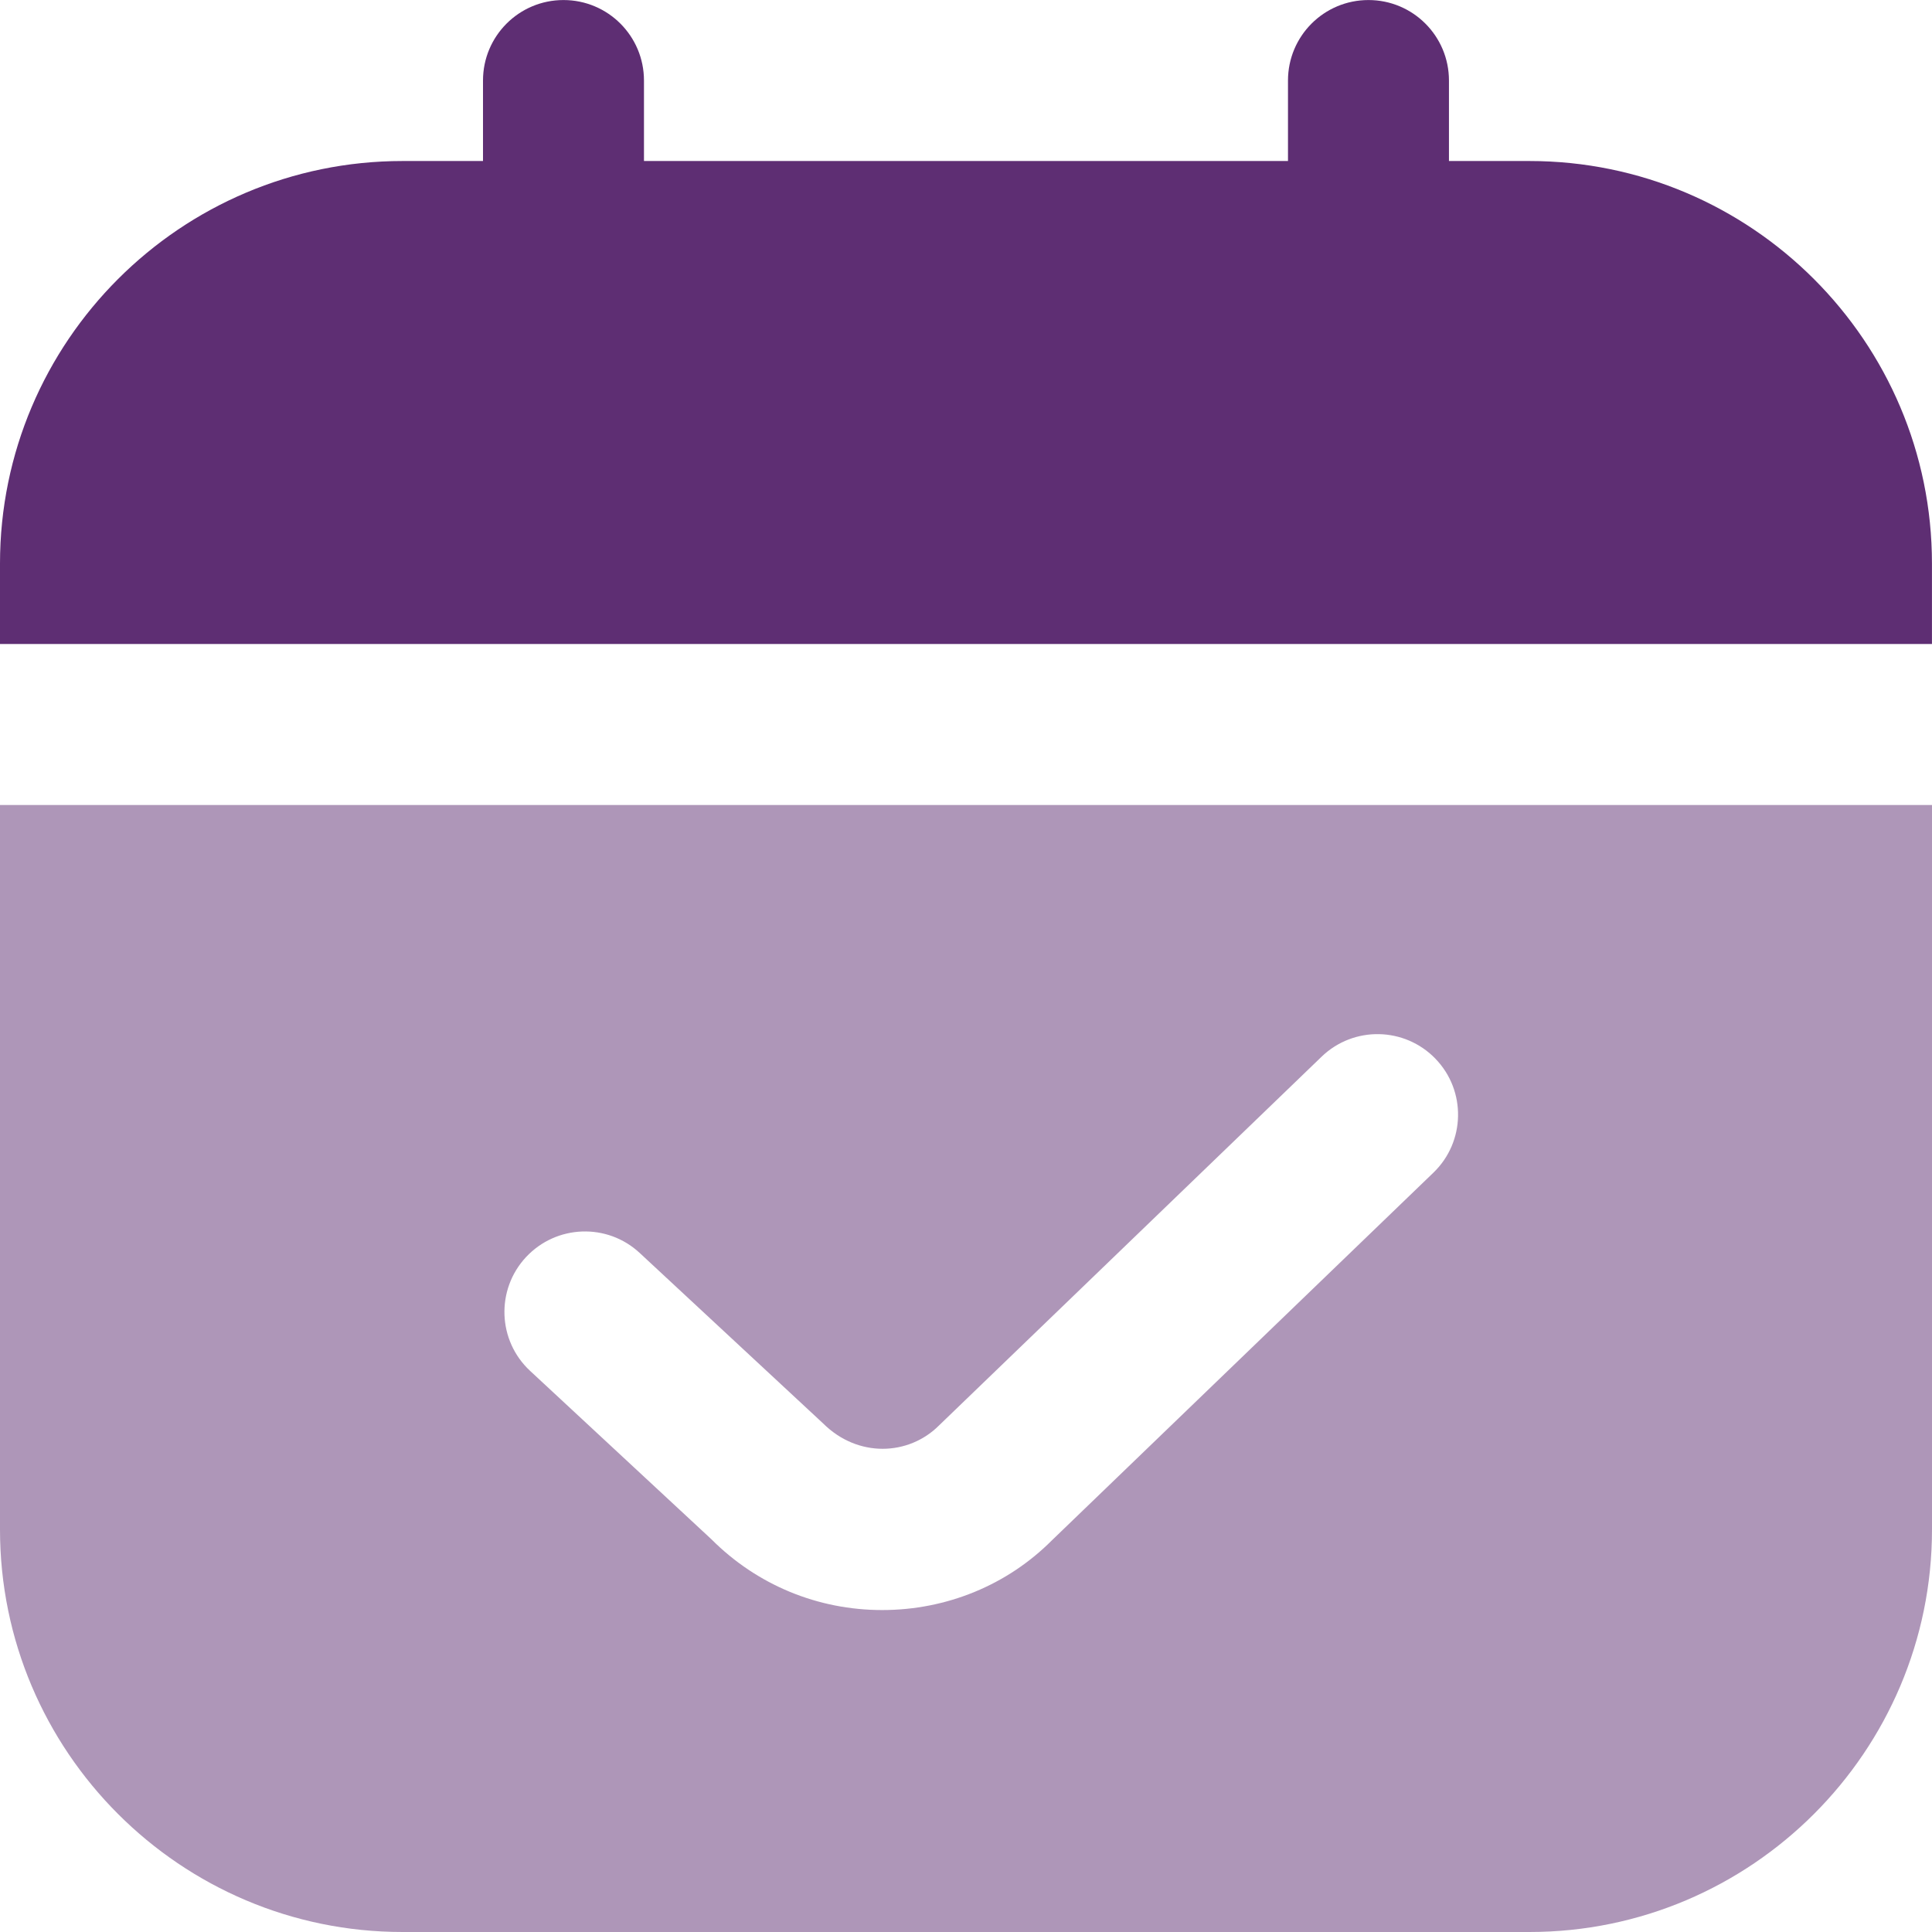
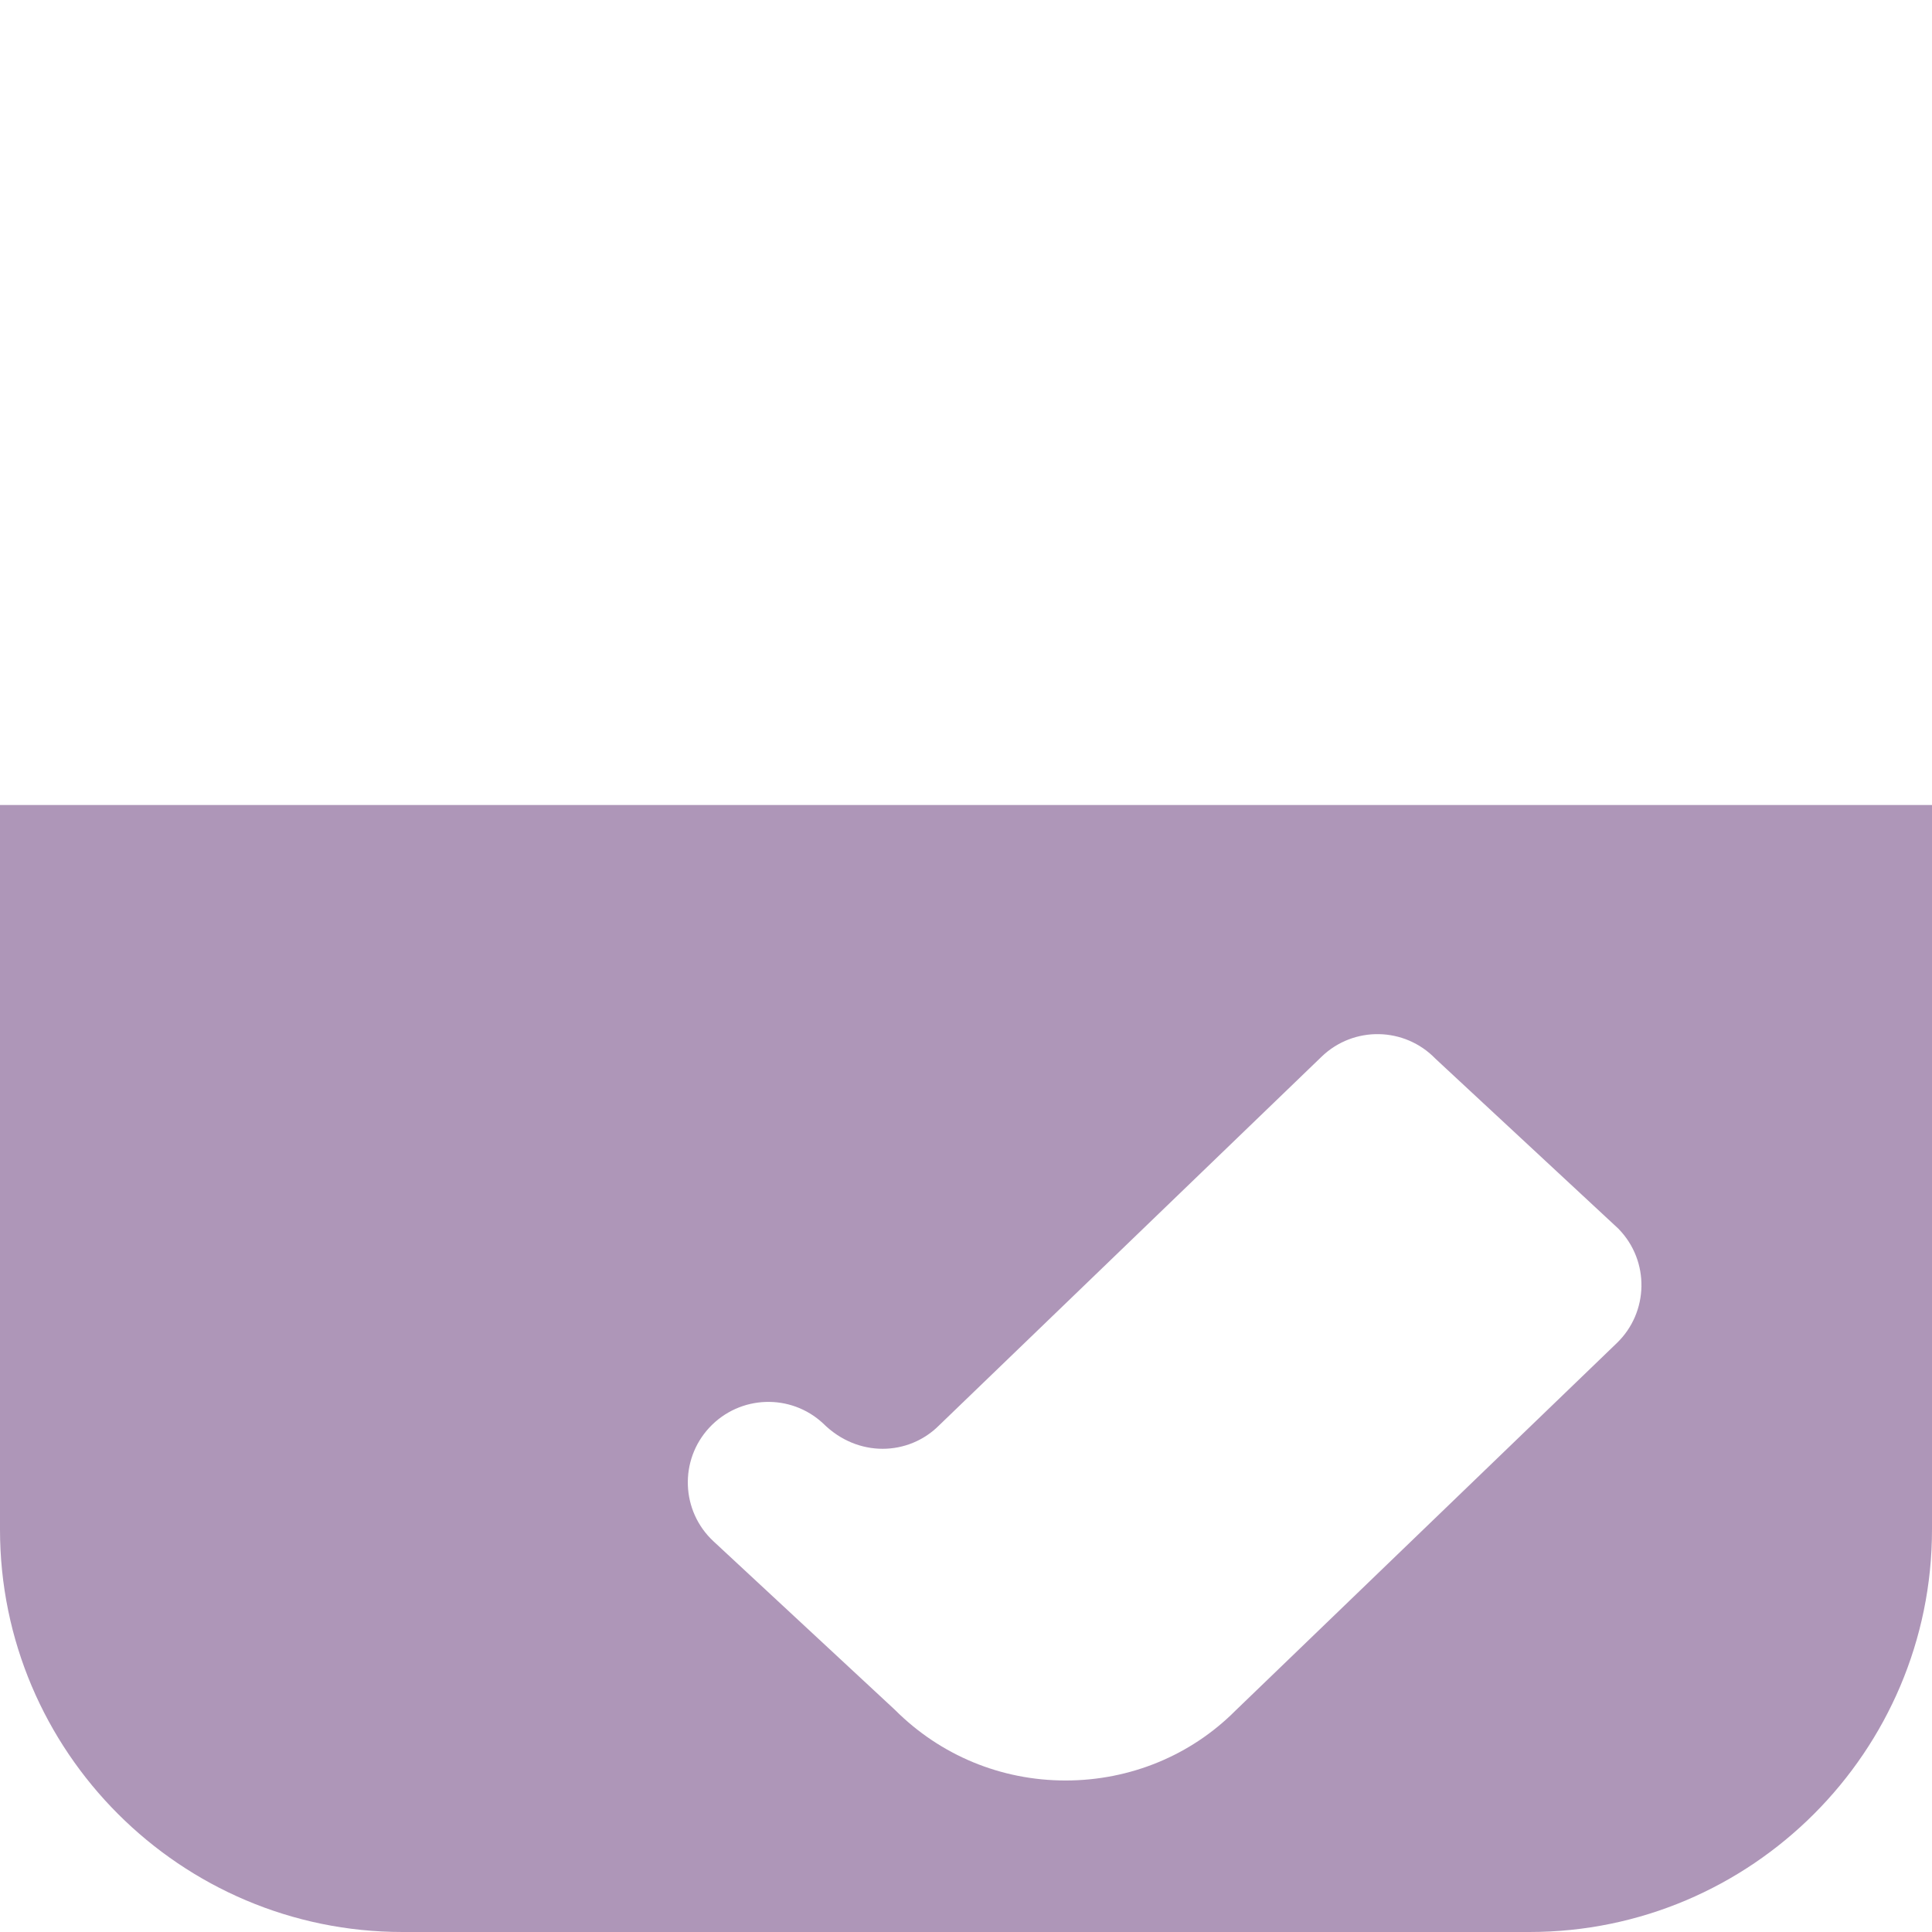
<svg xmlns="http://www.w3.org/2000/svg" xml:space="preserve" width="0.5in" height="0.5in" version="1.1" style="shape-rendering:geometricPrecision; text-rendering:geometricPrecision; image-rendering:optimizeQuality; fill-rule:evenodd; clip-rule:evenodd" viewBox="0 0 500 500" data-name="Layer 1">
  <defs>
    <style type="text/css">
   
    .fil1 {fill:#5E2E73;fill-rule:nonzero}
    .fil0 {fill:#5E2E73;fill-rule:nonzero;fill-opacity:0.502}
   
  </style>
  </defs>
  <g id="Layer_x0020_1">
    <g id="_2525467186592">
-       <path class="fil0" d="M500 208.33l0 187.5c0,57.44 -46.73,104.17 -104.17,104.17l-291.66 0c-57.44,0 -104.17,-46.73 -104.17,-104.17l0 -187.5 500 0zm-128.5 65.67c-8,-8.27 -21.17,-8.52 -29.46,-0.54l-99.04 95.46c-7.83,7.83 -20.98,8.42 -29.98,-0.54l-47.46 -44.11c-8.39,-7.81 -21.56,-7.37 -29.44,1.08 -7.83,8.42 -7.36,21.61 1.08,29.44l46.92 43.58c11.79,11.81 27.5,18.31 44.19,18.31 16.69,0 32.42,-6.5 43.92,-18.04l98.75 -95.17c8.27,-7.98 8.52,-21.19 0.52,-29.46l0 -0.02z" />
-       <path class="fil1" d="M-0 166.67l0 -20.83c0,-57.44 46.73,-104.17 104.17,-104.17l20.83 0 0 -20.83c0,-11.5 9.31,-20.83 20.83,-20.83 11.52,0 20.83,9.33 20.83,20.83l0 20.83 166.67 0 0 -20.83c0,-11.5 9.31,-20.83 20.83,-20.83 11.52,0 20.83,9.33 20.83,20.83l0 20.83 20.83 0c57.44,0 104.17,46.73 104.17,104.17l0 20.83 -500 0z" />
+       <path class="fil0" d="M500 208.33l0 187.5c0,57.44 -46.73,104.17 -104.17,104.17l-291.66 0c-57.44,0 -104.17,-46.73 -104.17,-104.17l0 -187.5 500 0zm-128.5 65.67c-8,-8.27 -21.17,-8.52 -29.46,-0.54l-99.04 95.46c-7.83,7.83 -20.98,8.42 -29.98,-0.54c-8.39,-7.81 -21.56,-7.37 -29.44,1.08 -7.83,8.42 -7.36,21.61 1.08,29.44l46.92 43.58c11.79,11.81 27.5,18.31 44.19,18.31 16.69,0 32.42,-6.5 43.92,-18.04l98.75 -95.17c8.27,-7.98 8.52,-21.19 0.52,-29.46l0 -0.02z" />
    </g>
  </g>
</svg>